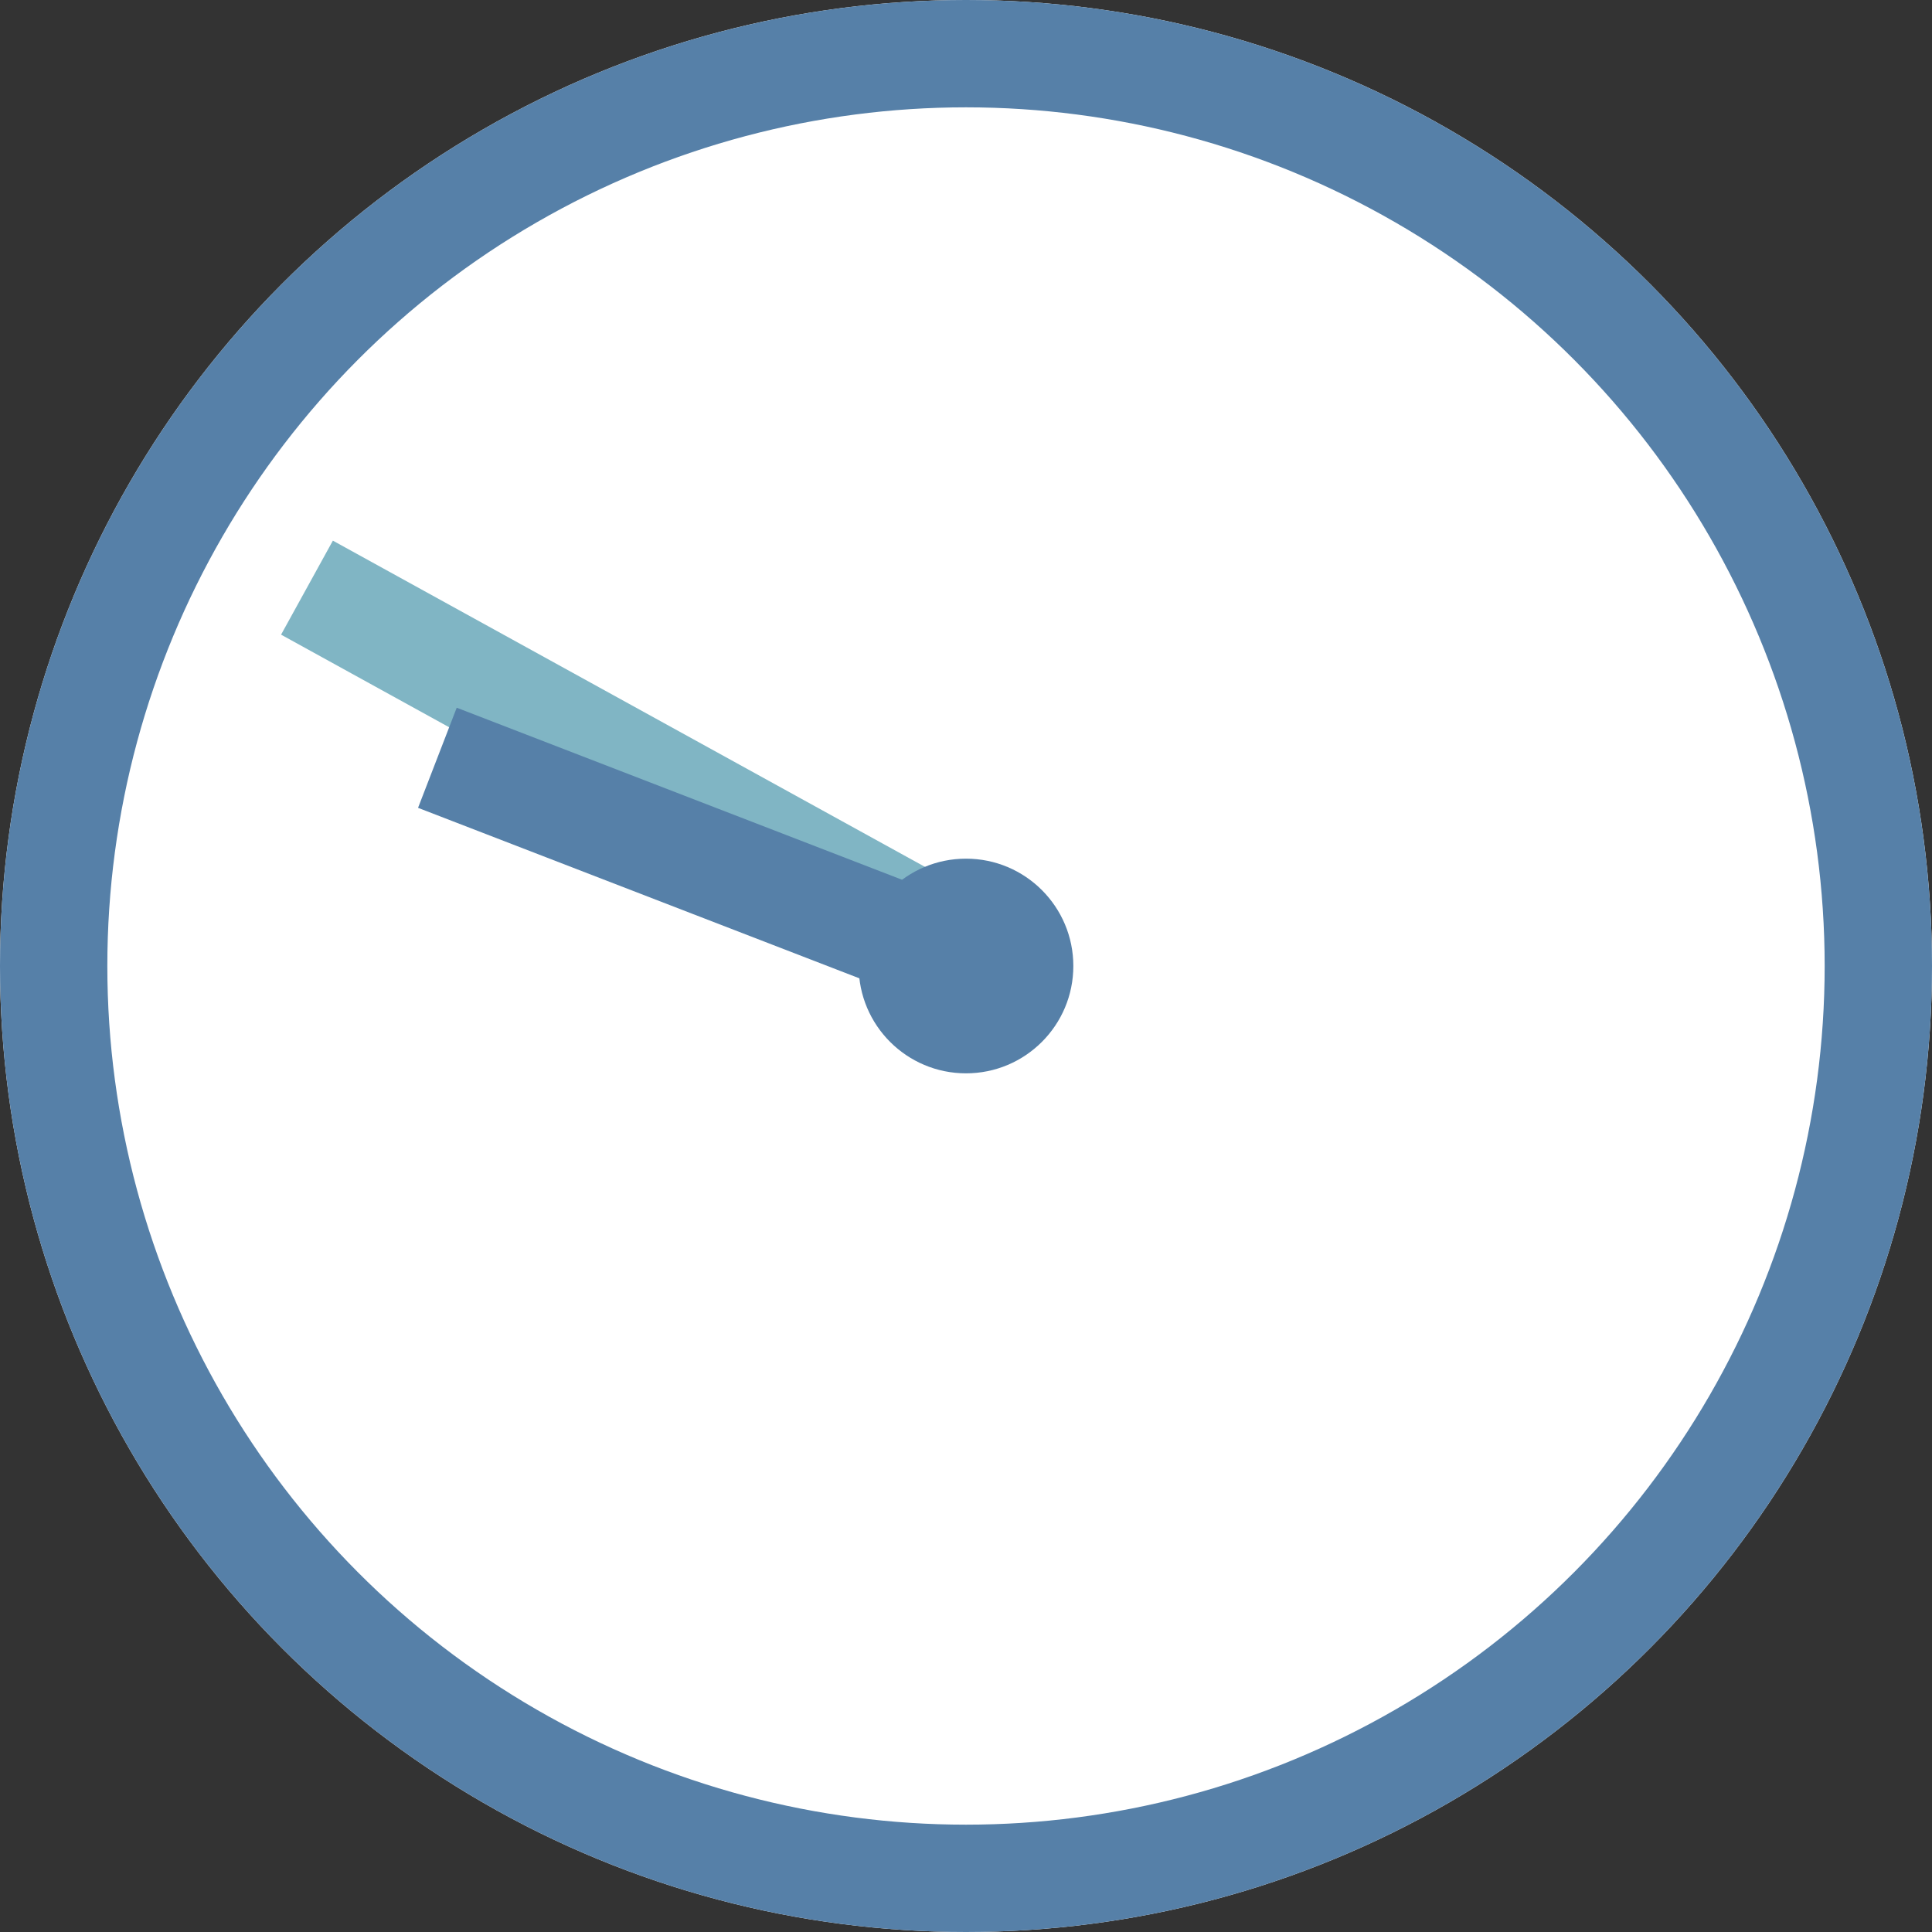
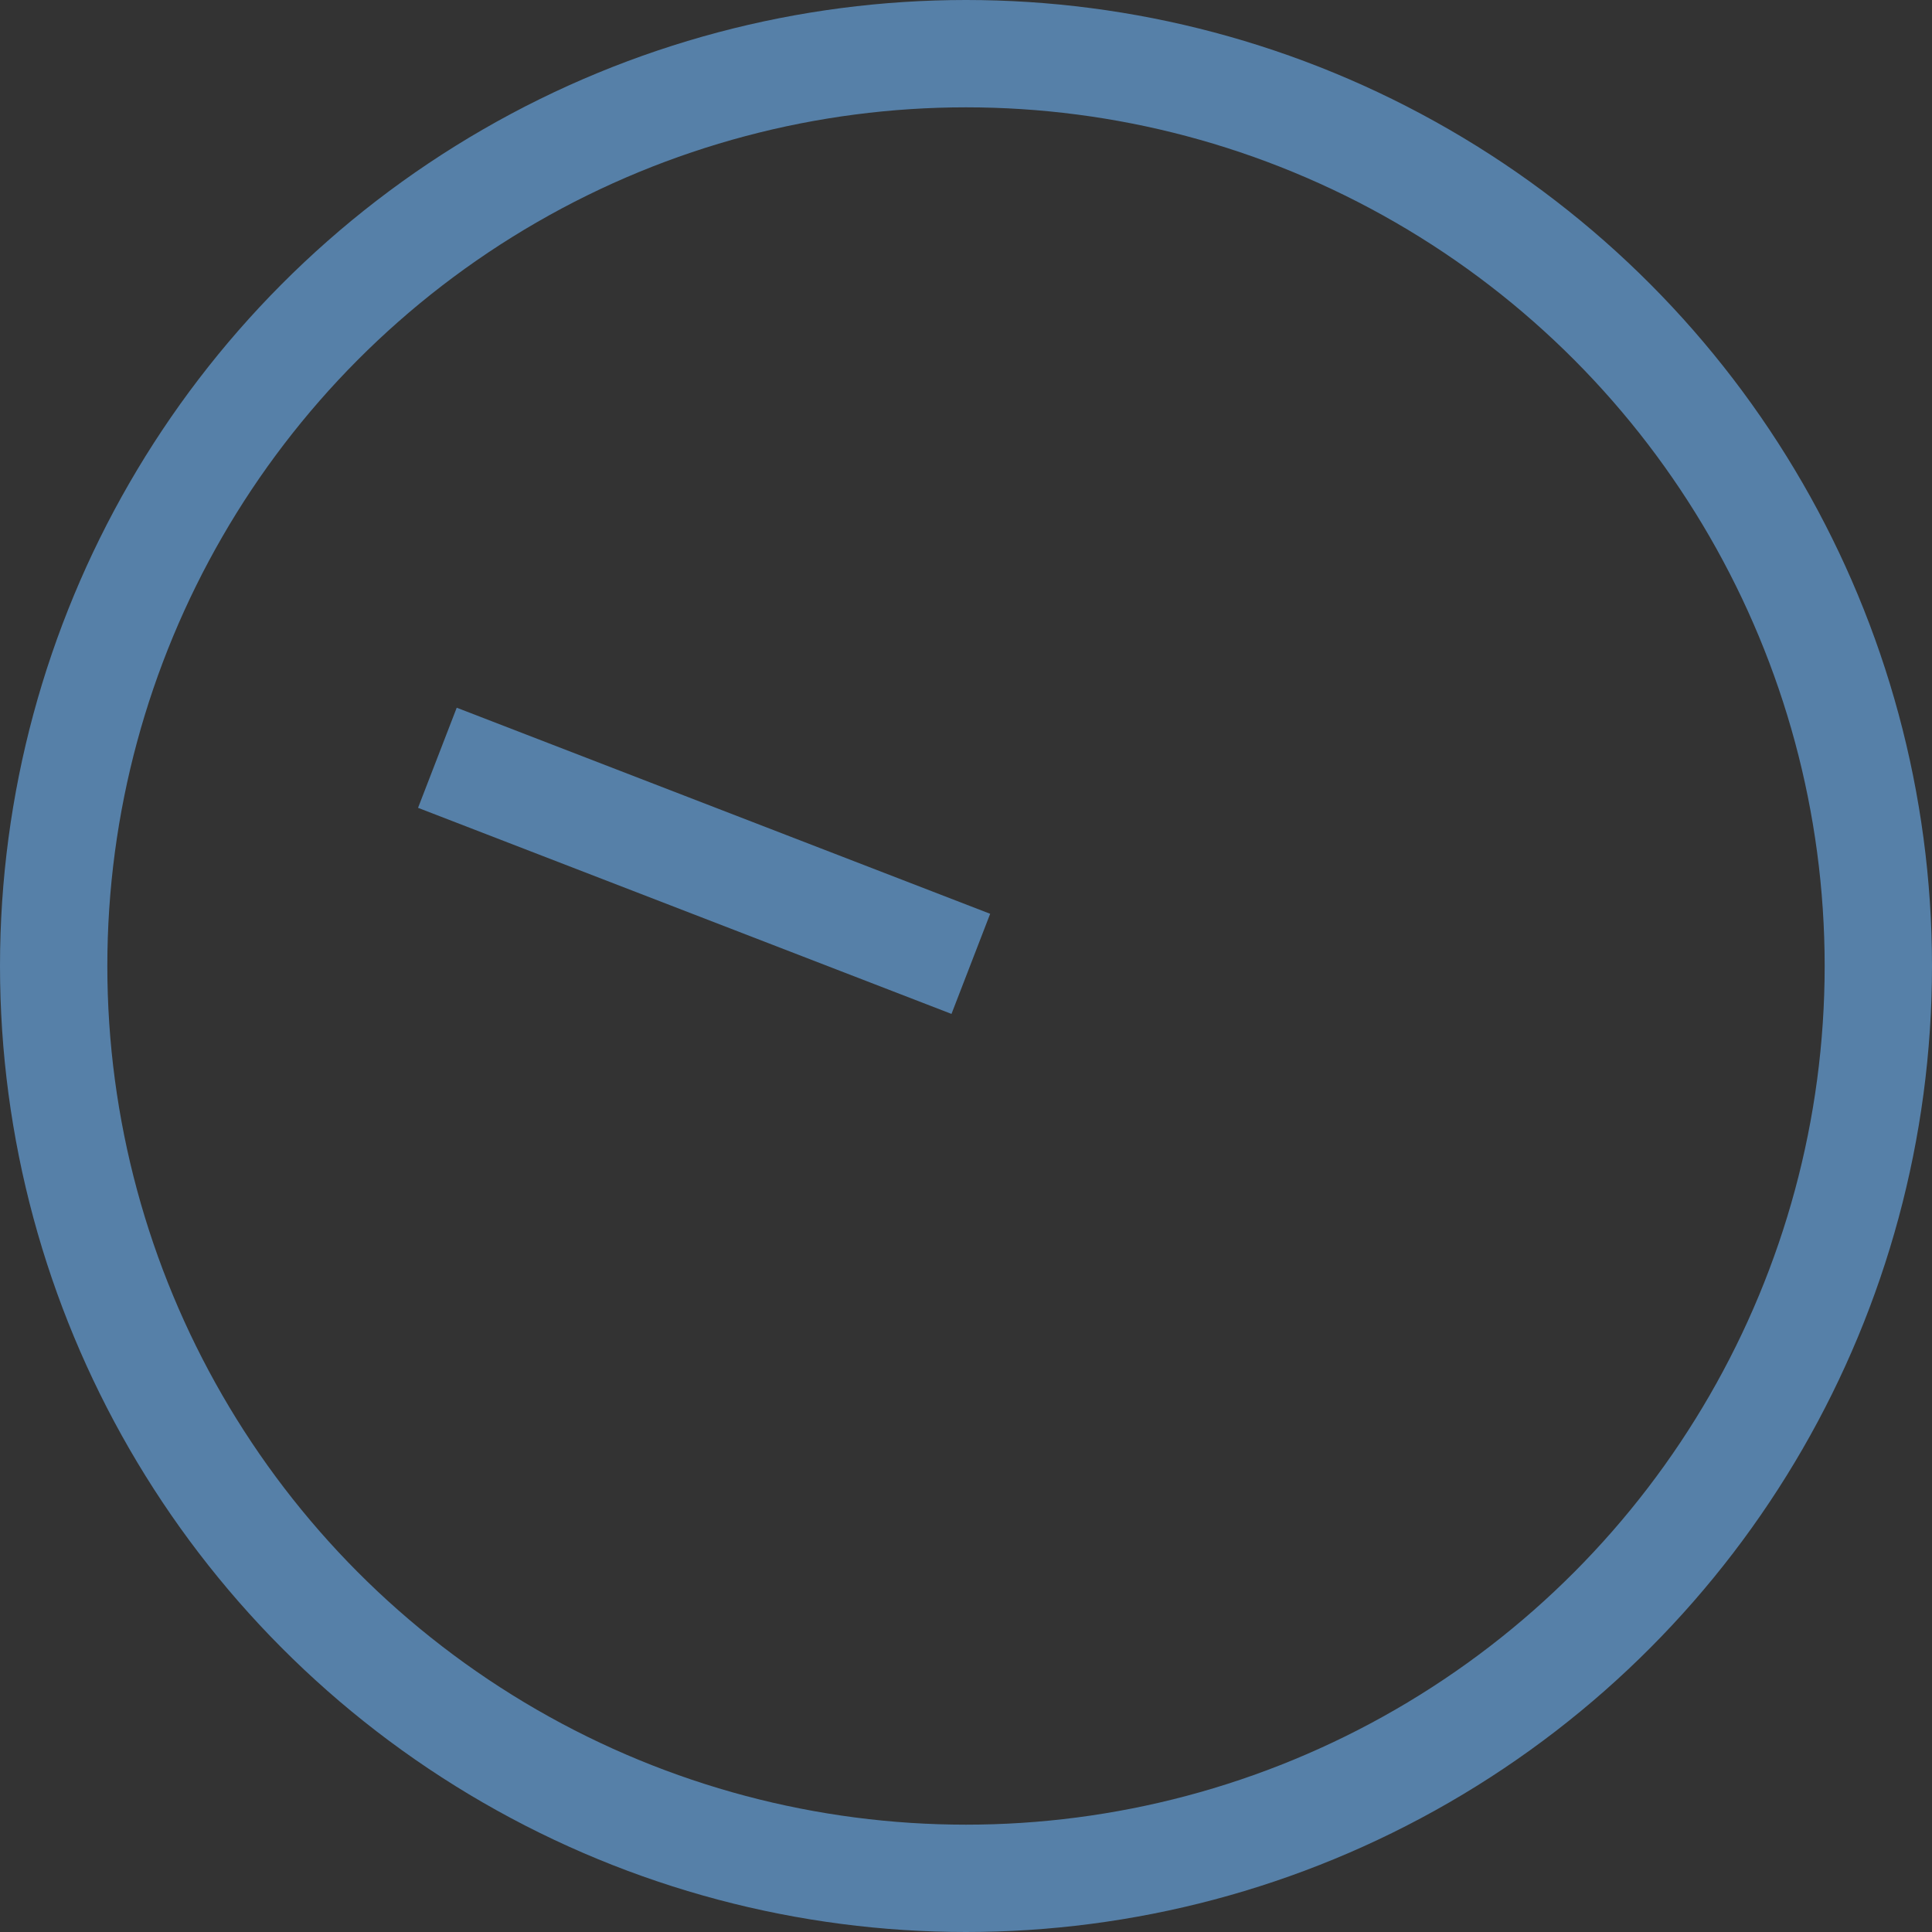
<svg xmlns="http://www.w3.org/2000/svg" id="_レイヤー_2" viewBox="0 0 36 36">
  <rect x="0" y="0" width="36" height="36" fill="#333333" stroke="none" />
  <defs>
    <style>.cls-1{stroke:#5680a8;}.cls-1,.cls-2{fill:none;stroke-width:2px;}.cls-3{fill:#fff;}.cls-4{fill:#5680a8;}.cls-2{stroke:#80b5c4;}</style>
  </defs>
  <g id="_レイヤー_1-2">
-     <circle class="cls-3" cx="18" cy="18" r="18" />
    <circle class="cls-1" cx="18" cy="18" r="17" />
-     <line id="_線_1547" class="cls-2" x1="18.28" y1="17.87" x2="5.72" y2="10.95" />
    <line id="_線_1546" class="cls-1" x1="18.09" y1="17.96" x2="8.15" y2="14.12" />
-     <circle id="_楕円形_5" class="cls-4" cx="18" cy="18" r="2" />
  </g>
</svg>